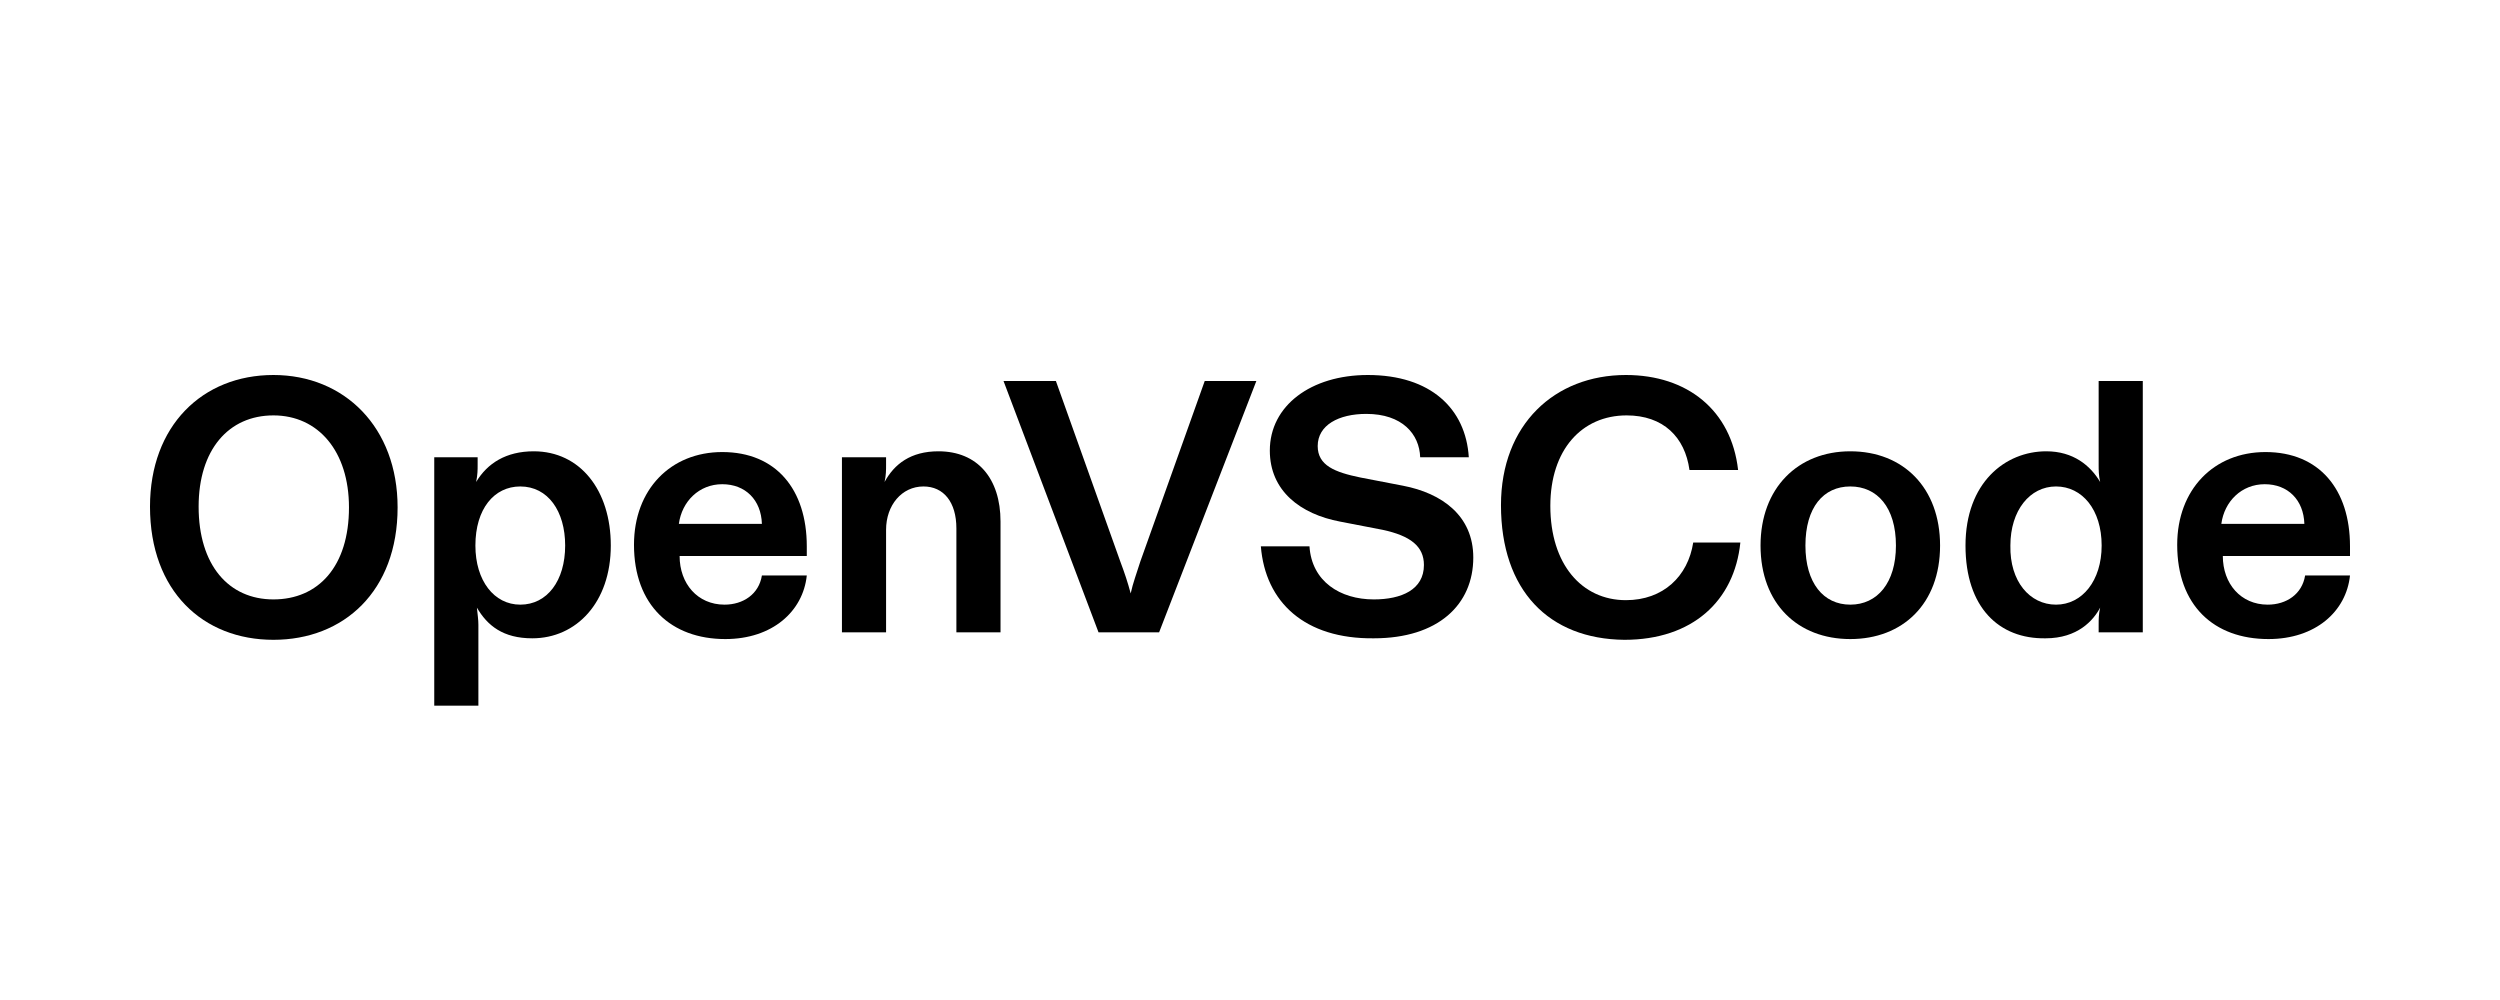
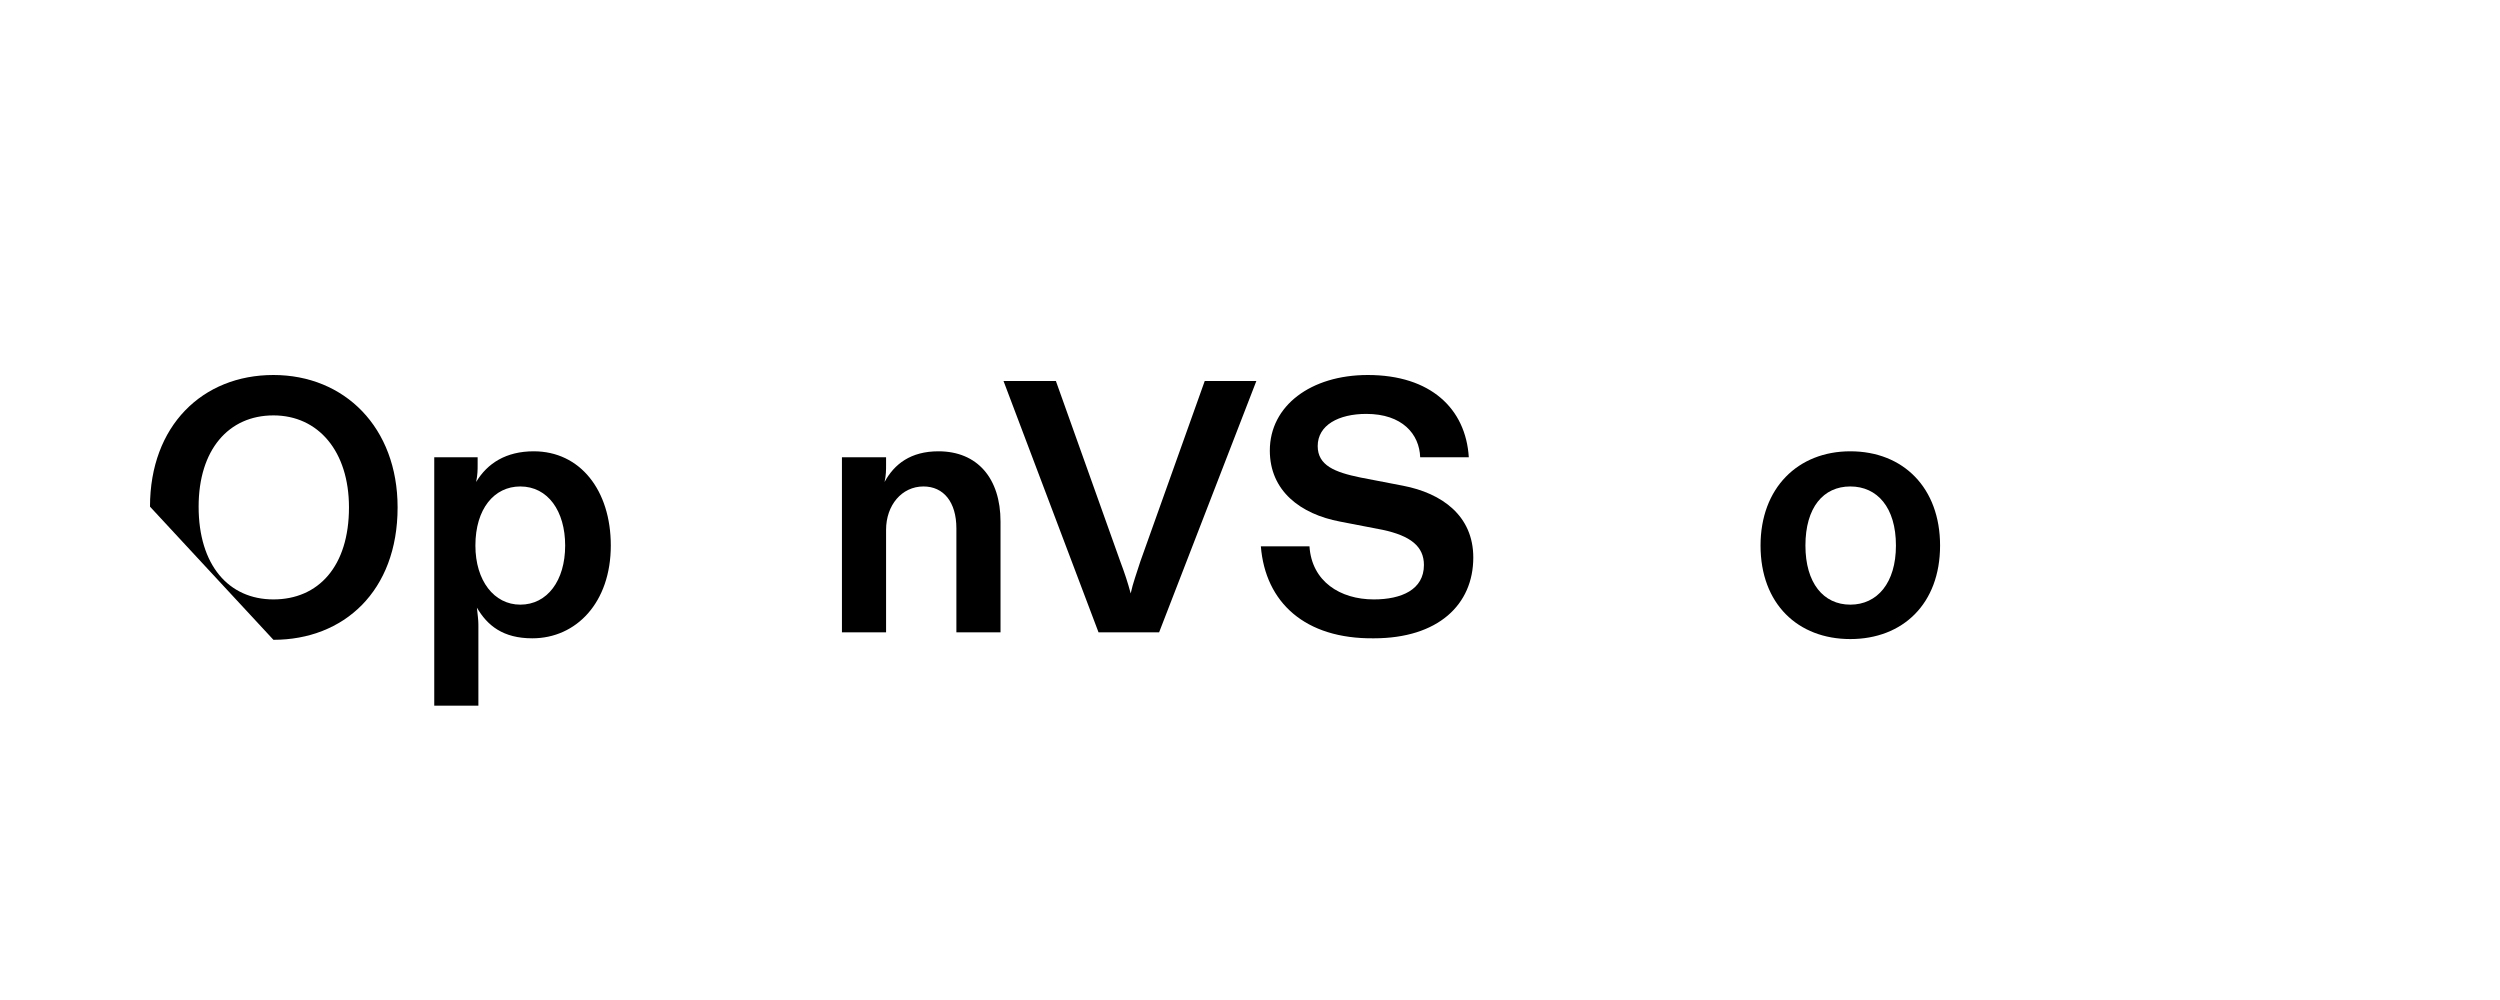
<svg xmlns="http://www.w3.org/2000/svg" width="200" height="80" viewBox="0 0 200 80" fill="none">
  <rect width="200" height="80" fill="#F5F5F5" />
  <rect width="200" height="80" fill="white" />
-   <path d="M12 40.532C12 34.069 16.189 30 21.874 30C27.559 30 31.808 34.189 31.808 40.592C31.808 47.295 27.5 51.185 21.874 51.185C16.249 51.185 12 47.295 12 40.532ZM21.874 47.953C25.465 47.953 27.918 45.32 27.918 40.592C27.918 36.104 25.465 33.232 21.874 33.232C18.284 33.232 15.89 35.984 15.89 40.532C15.89 45.2 18.284 47.953 21.874 47.953Z" fill="black" />
+   <path d="M12 40.532C12 34.069 16.189 30 21.874 30C27.559 30 31.808 34.189 31.808 40.592C31.808 47.295 27.5 51.185 21.874 51.185ZM21.874 47.953C25.465 47.953 27.918 45.32 27.918 40.592C27.918 36.104 25.465 33.232 21.874 33.232C18.284 33.232 15.89 35.984 15.89 40.532C15.89 45.2 18.284 47.953 21.874 47.953Z" fill="black" />
  <path d="M34.681 36.583H38.211V37.181C38.211 37.6 38.211 37.959 38.092 38.558C38.989 37.062 40.486 36.104 42.7 36.104C46.41 36.104 48.864 39.216 48.864 43.644C48.864 48.192 46.111 51.065 42.58 51.065C40.246 51.065 38.989 50.048 38.152 48.611C38.211 49.21 38.271 49.569 38.271 49.988V56.451H34.74V36.583H34.681ZM41.623 48.372C43.777 48.372 45.213 46.457 45.213 43.644C45.213 40.892 43.837 38.917 41.623 38.917C39.528 38.917 38.032 40.712 38.032 43.644C38.032 46.457 39.528 48.372 41.623 48.372Z" fill="black" />
-   <path d="M50.719 43.584C50.719 39.156 53.651 36.164 57.78 36.164C62.089 36.164 64.543 39.156 64.543 43.704V44.482H54.369C54.369 46.696 55.806 48.372 57.96 48.372C59.456 48.372 60.713 47.534 60.952 46.038H64.543C64.243 48.911 61.79 51.125 58.02 51.125C53.711 51.125 50.719 48.432 50.719 43.584ZM60.952 41.909C60.892 39.994 59.635 38.737 57.78 38.737C55.925 38.737 54.549 40.114 54.309 41.909H60.952Z" fill="black" />
  <path d="M67.355 36.583H70.886V37.181C70.886 37.6 70.886 38.019 70.766 38.558C71.544 37.121 72.861 36.104 75.075 36.104C78.187 36.104 80.042 38.258 80.042 41.729V50.586H76.511V42.268C76.511 40.173 75.494 38.917 73.878 38.917C72.143 38.917 70.886 40.413 70.886 42.388V50.586H67.355V36.583Z" fill="black" />
  <path d="M80.281 30.479H84.471L89.617 44.901C89.976 45.859 90.216 46.577 90.455 47.474C90.634 46.636 90.934 45.859 91.233 44.901L96.379 30.479H100.509L92.729 50.586H87.882L80.281 30.479Z" fill="black" />
  <path d="M100.868 43.704H104.758C104.937 46.517 107.211 47.953 109.904 47.953C112.118 47.953 113.914 47.175 113.914 45.2C113.914 43.704 112.836 42.866 110.622 42.388L107.211 41.729C104.039 41.131 101.586 39.276 101.586 36.044C101.586 32.454 104.877 30 109.425 30C114.452 30 117.265 32.693 117.504 36.583H113.614C113.555 34.728 112.178 33.112 109.306 33.112C107.091 33.112 105.416 34.01 105.416 35.685C105.416 37.241 106.792 37.78 108.827 38.199L112.238 38.857C115.35 39.455 117.863 41.251 117.863 44.602C117.863 48.372 115.051 51.065 109.904 51.065C104.398 51.125 101.227 48.193 100.868 43.704Z" fill="black" />
-   <path d="M120.078 40.413C120.078 33.95 124.386 30 130.072 30C134.979 30 138.509 32.813 139.048 37.6H135.158C134.799 34.967 133.064 33.232 130.131 33.232C126.541 33.232 124.027 35.984 124.027 40.473C124.027 45.14 126.541 48.013 130.072 48.013C133.064 48.013 135.039 46.098 135.457 43.405H139.228C138.749 48.073 135.398 51.185 129.952 51.185C123.908 51.125 120.078 47.235 120.078 40.413Z" fill="black" />
  <path d="M140.843 43.644C140.843 39.036 143.835 36.104 148.024 36.104C152.273 36.104 155.206 39.036 155.206 43.644C155.206 48.312 152.214 51.125 148.024 51.125C143.835 51.125 140.843 48.312 140.843 43.644ZM148.024 48.372C150.179 48.372 151.675 46.636 151.675 43.644C151.675 40.592 150.179 38.917 148.024 38.917C145.87 38.917 144.434 40.592 144.434 43.644C144.434 46.636 145.87 48.372 148.024 48.372Z" fill="black" />
-   <path d="M157.24 43.644C157.24 38.617 160.412 36.104 163.703 36.104C165.858 36.104 167.234 37.241 168.012 38.558C167.892 38.019 167.892 37.6 167.892 37.181V30.479H171.423V50.586H167.892V49.988C167.892 49.509 167.892 49.15 168.012 48.611C167.473 49.629 166.217 51.065 163.643 51.065C159.933 51.125 157.24 48.611 157.24 43.644ZM164.481 48.372C166.576 48.372 168.132 46.457 168.132 43.644C168.132 40.772 166.576 38.917 164.481 38.917C162.387 38.917 160.831 40.832 160.831 43.644C160.771 46.517 162.387 48.372 164.481 48.372Z" fill="black" />
-   <path d="M174.176 43.584C174.176 39.156 177.108 36.164 181.238 36.164C185.546 36.164 188 39.156 188 43.704V44.482H177.826C177.826 46.696 179.263 48.372 181.417 48.372C182.913 48.372 184.17 47.534 184.409 46.038H188C187.701 48.911 185.247 51.125 181.477 51.125C177.108 51.125 174.176 48.432 174.176 43.584ZM184.349 41.909C184.29 39.994 183.033 38.737 181.178 38.737C179.323 38.737 177.946 40.114 177.707 41.909H184.349Z" fill="black" />
</svg>